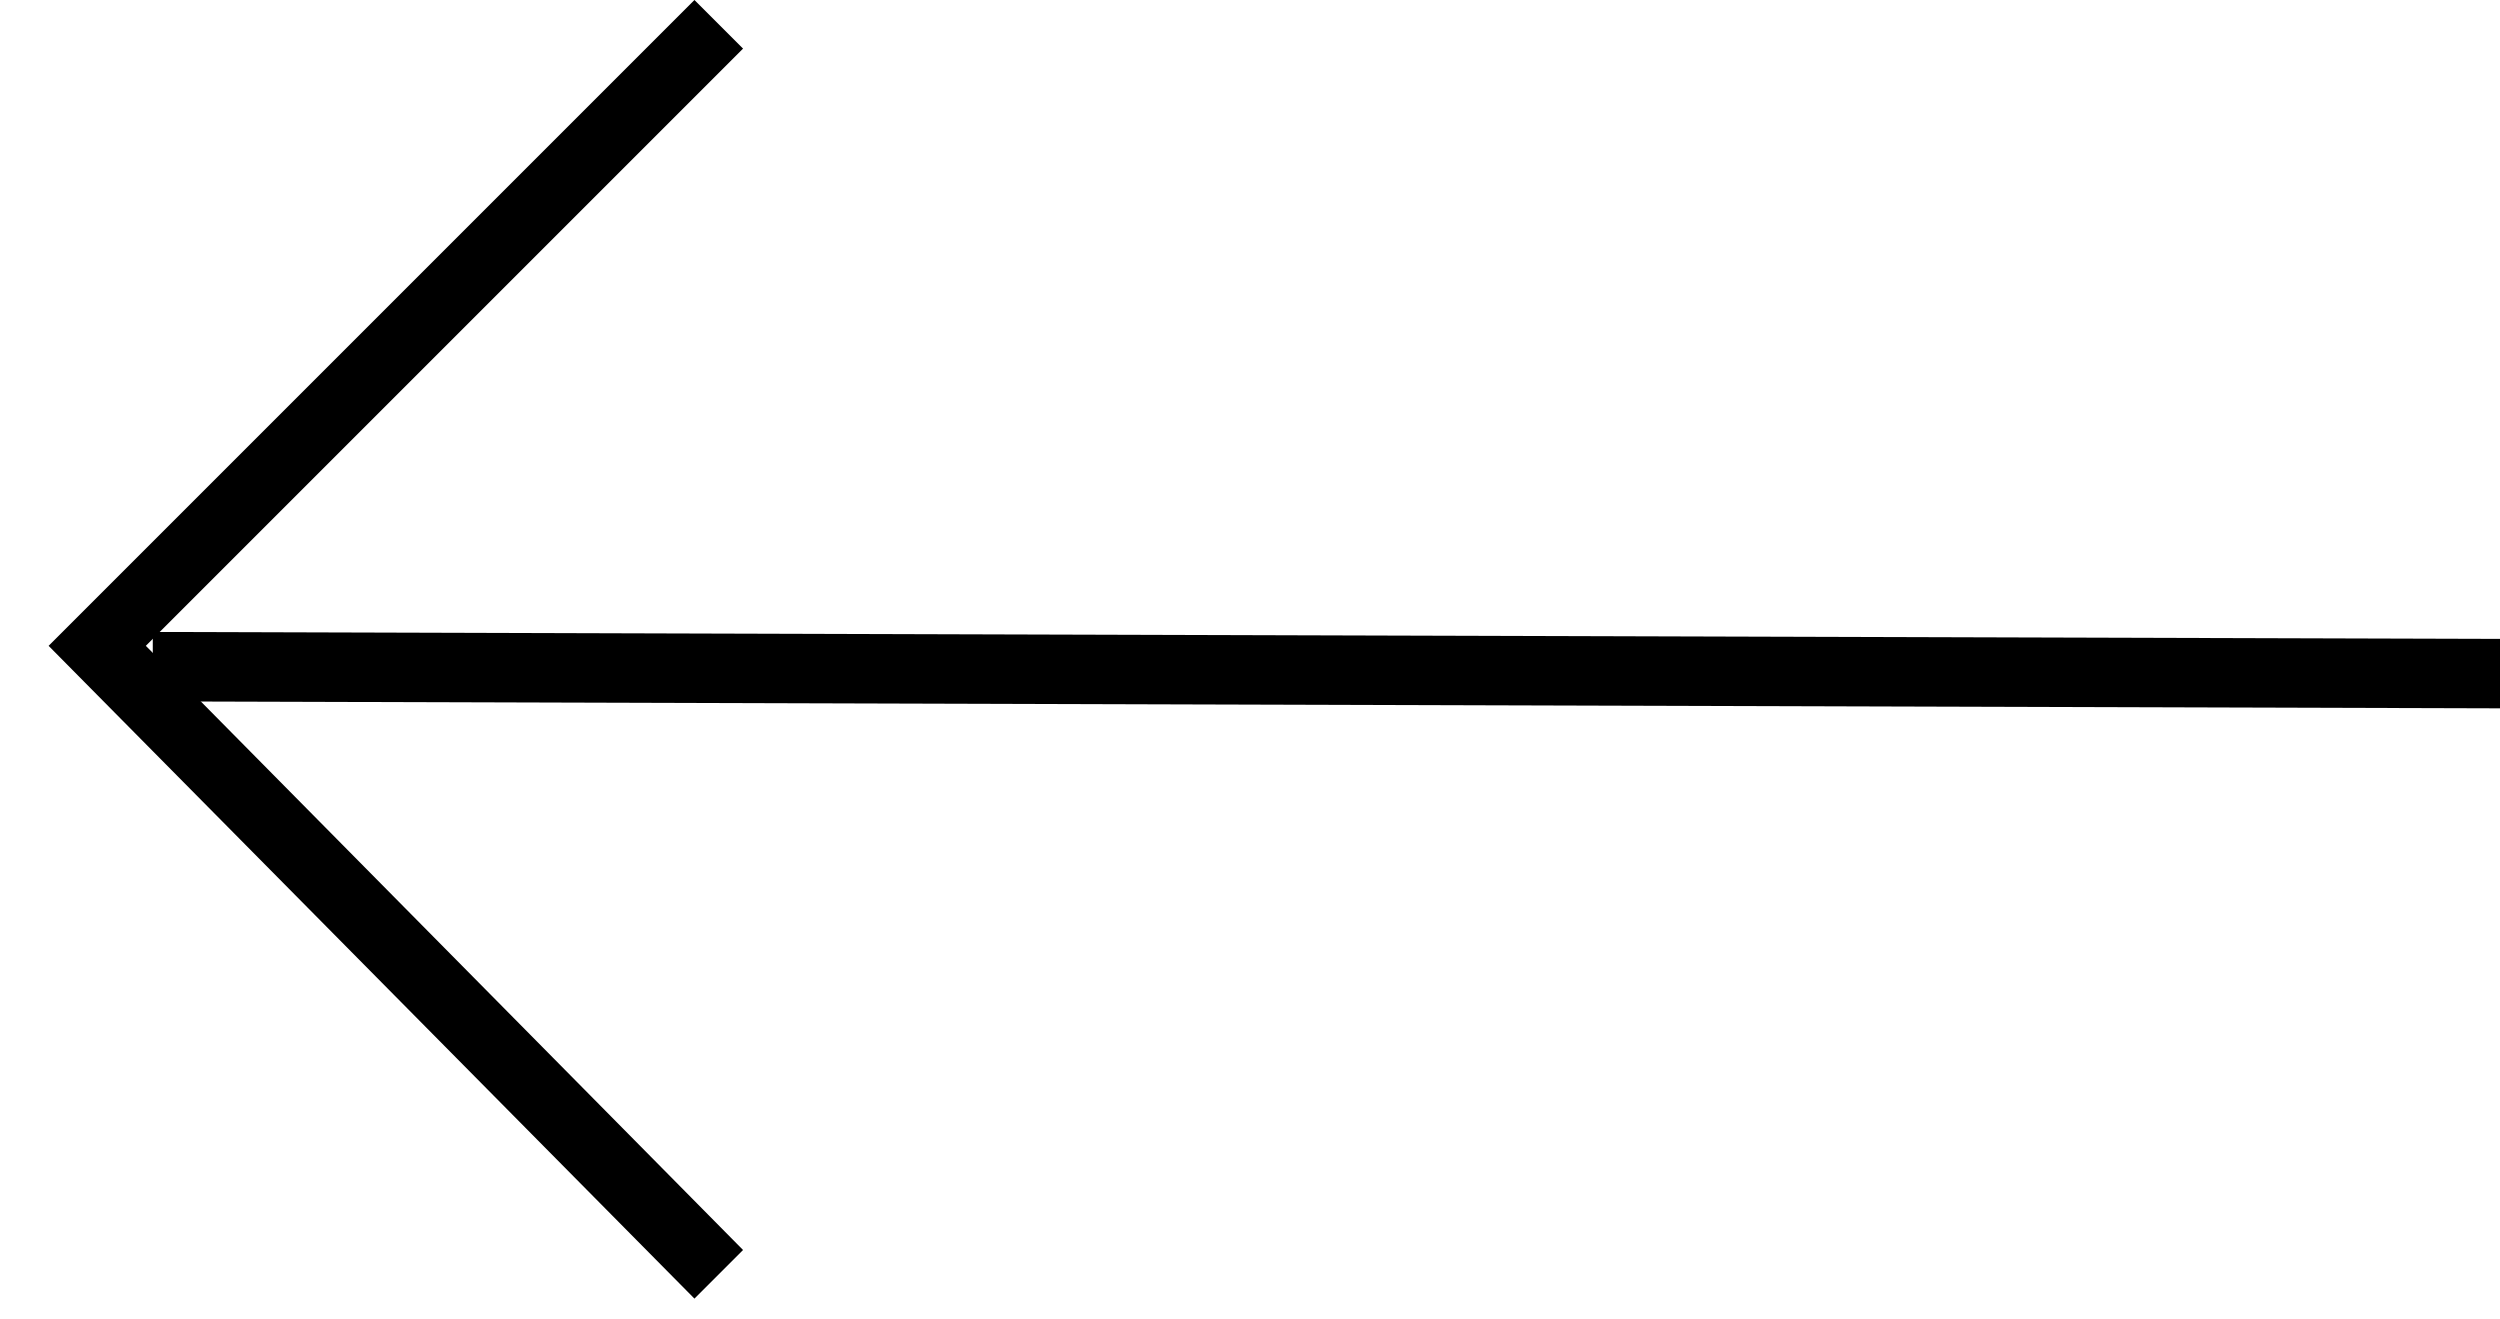
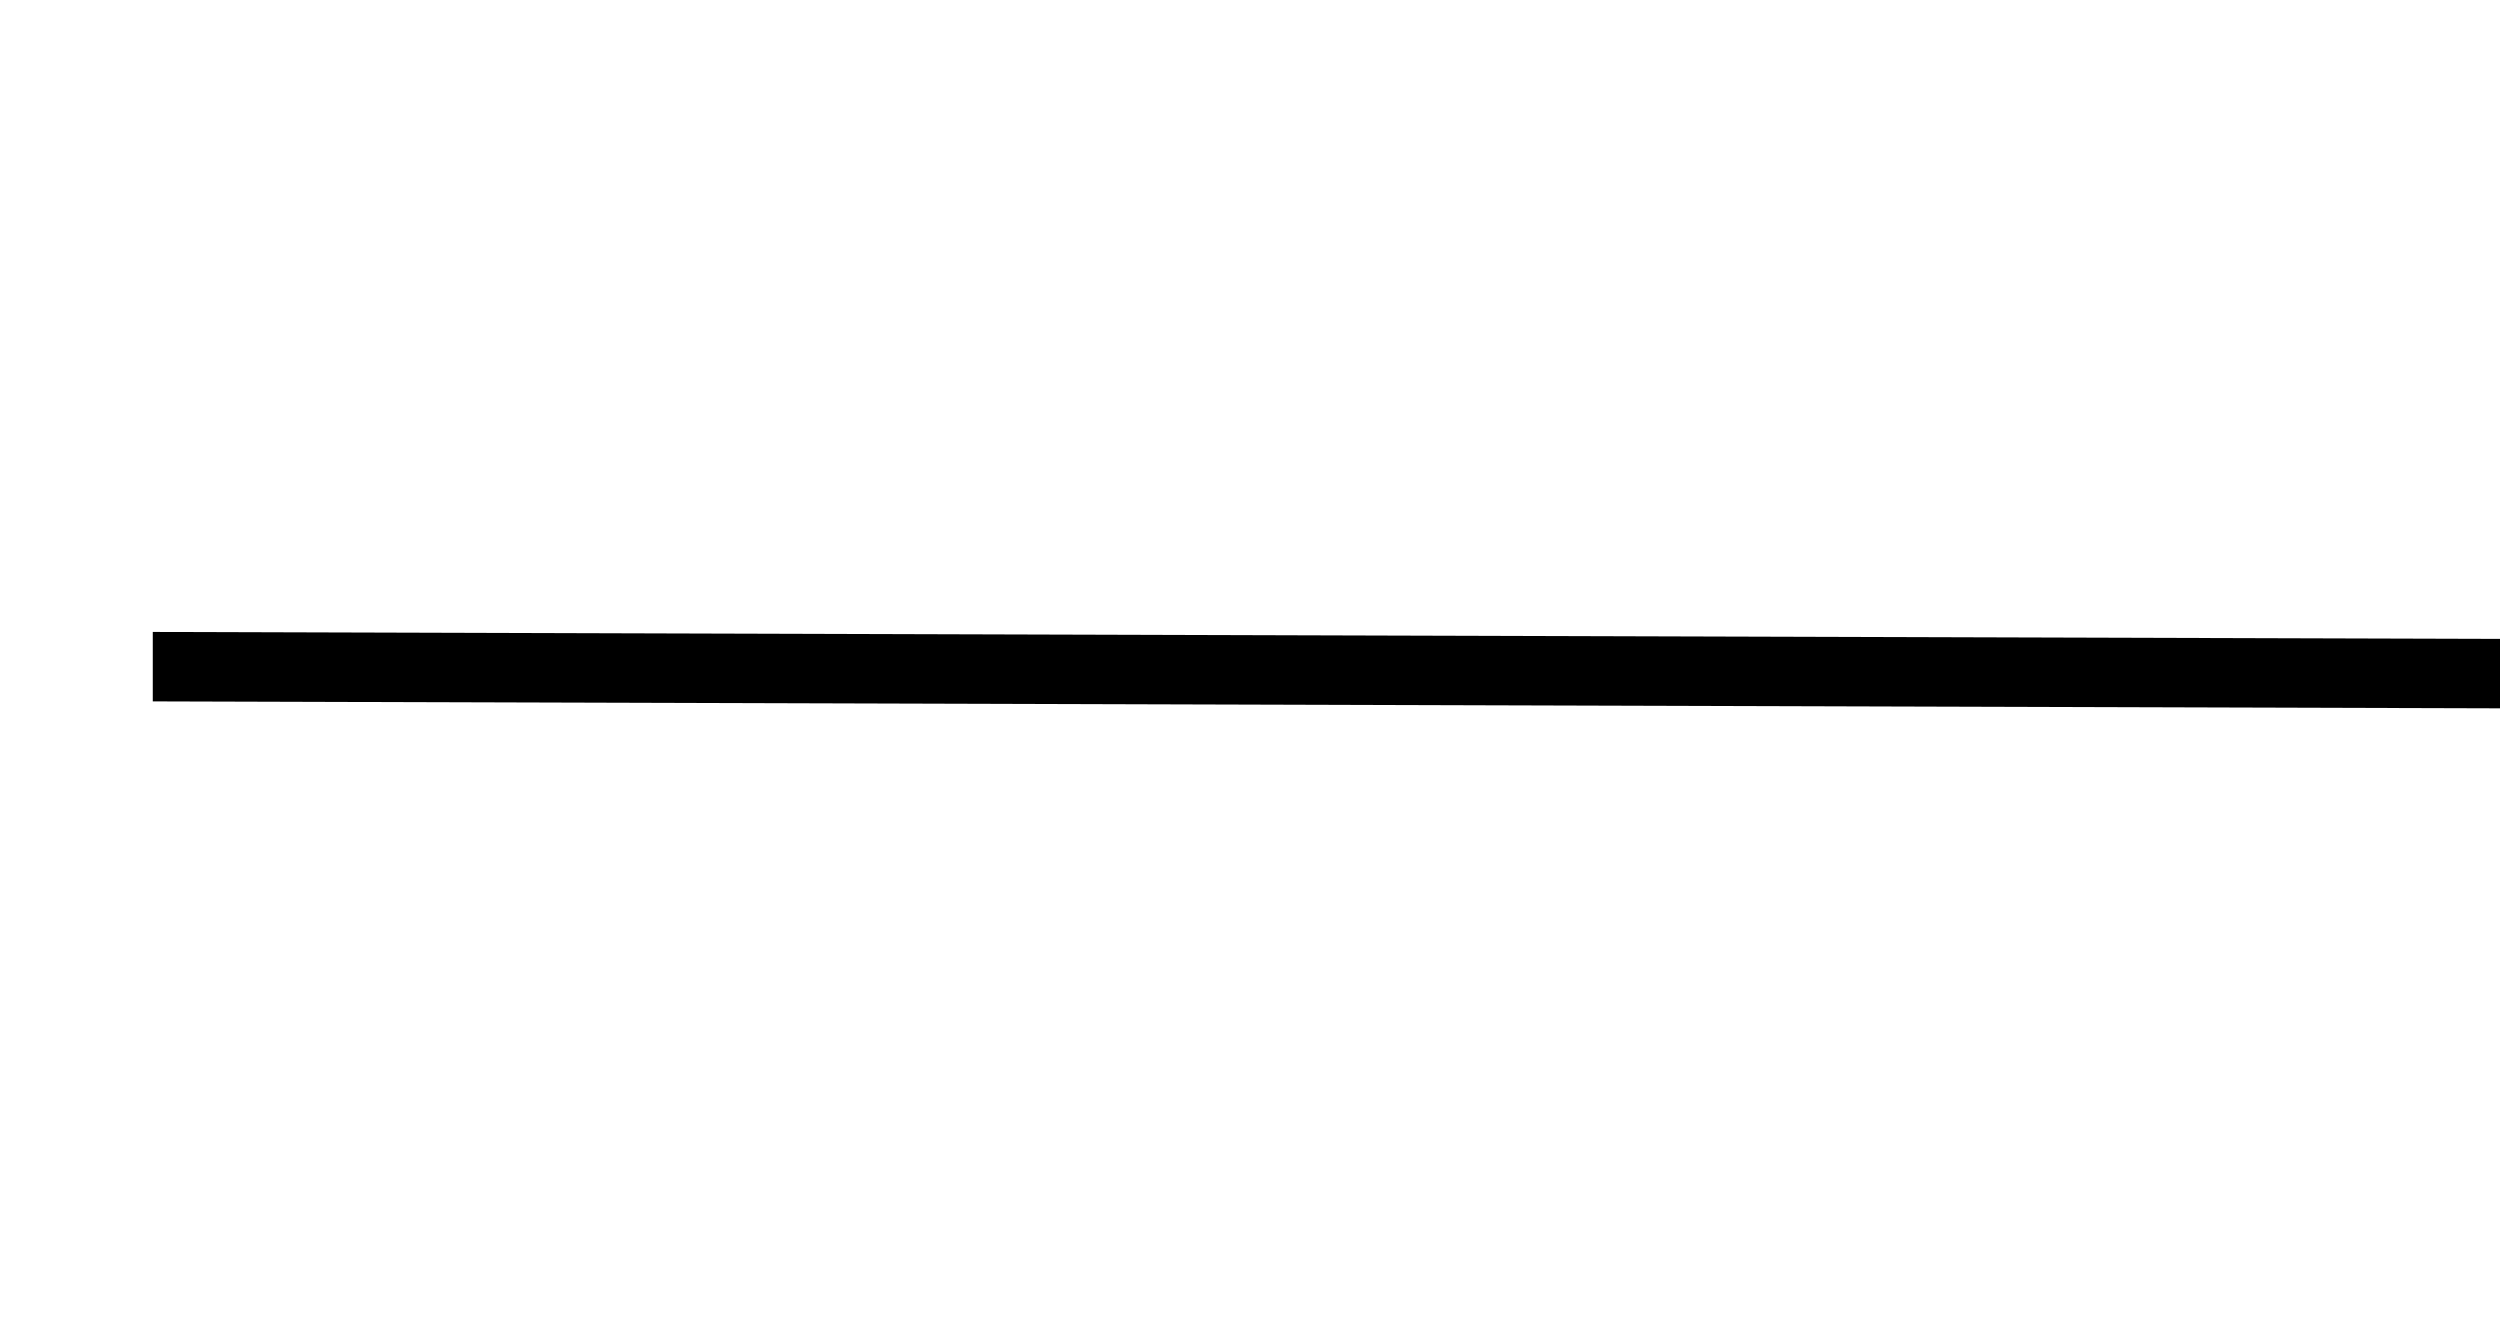
<svg xmlns="http://www.w3.org/2000/svg" version="1.2" baseProfile="tiny-ps" viewBox="0 0 36 19" width="36" height="19">
  <title>i_right_black-svg</title>
  <style>
		tspan { white-space:pre }
		.shp0 { fill: #000000 } 
	</style>
  <g id="Page-1">
    <g id="Web_Production_Logknot">
      <g id="Group-6">
        <g id="Group-5">
-           <path id="Path" class="shp0" d="M2.1 9.3L10.7 18L10 18.7L0.7 9.3L10 0L10.7 0.7L2.1 9.3L2.1 9.3Z" />
          <path id="Path_00000134222520399309859610000000986614767979192981_" class="shp0" d="M2.2 9.1L36 9.2L36 10.2L2.2 10.1L2.2 9.1Z" />
        </g>
      </g>
    </g>
  </g>
</svg>